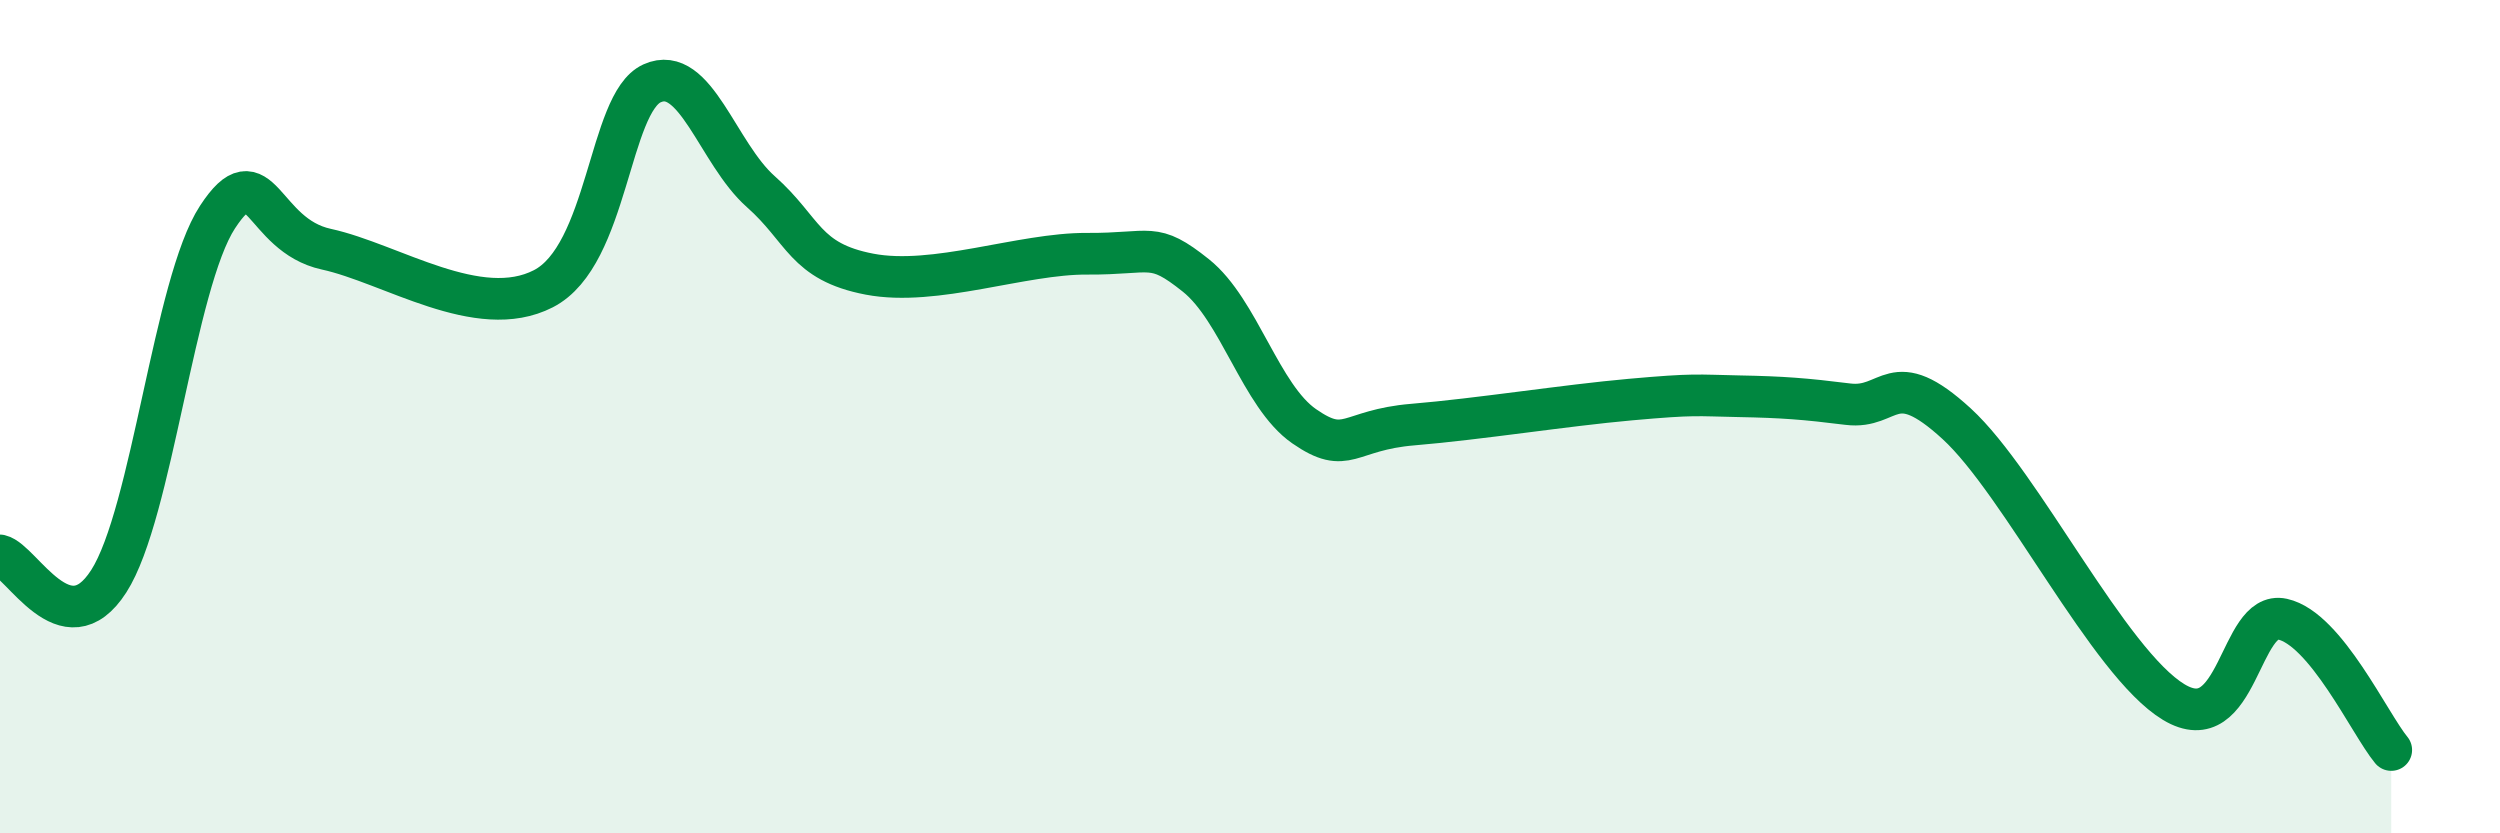
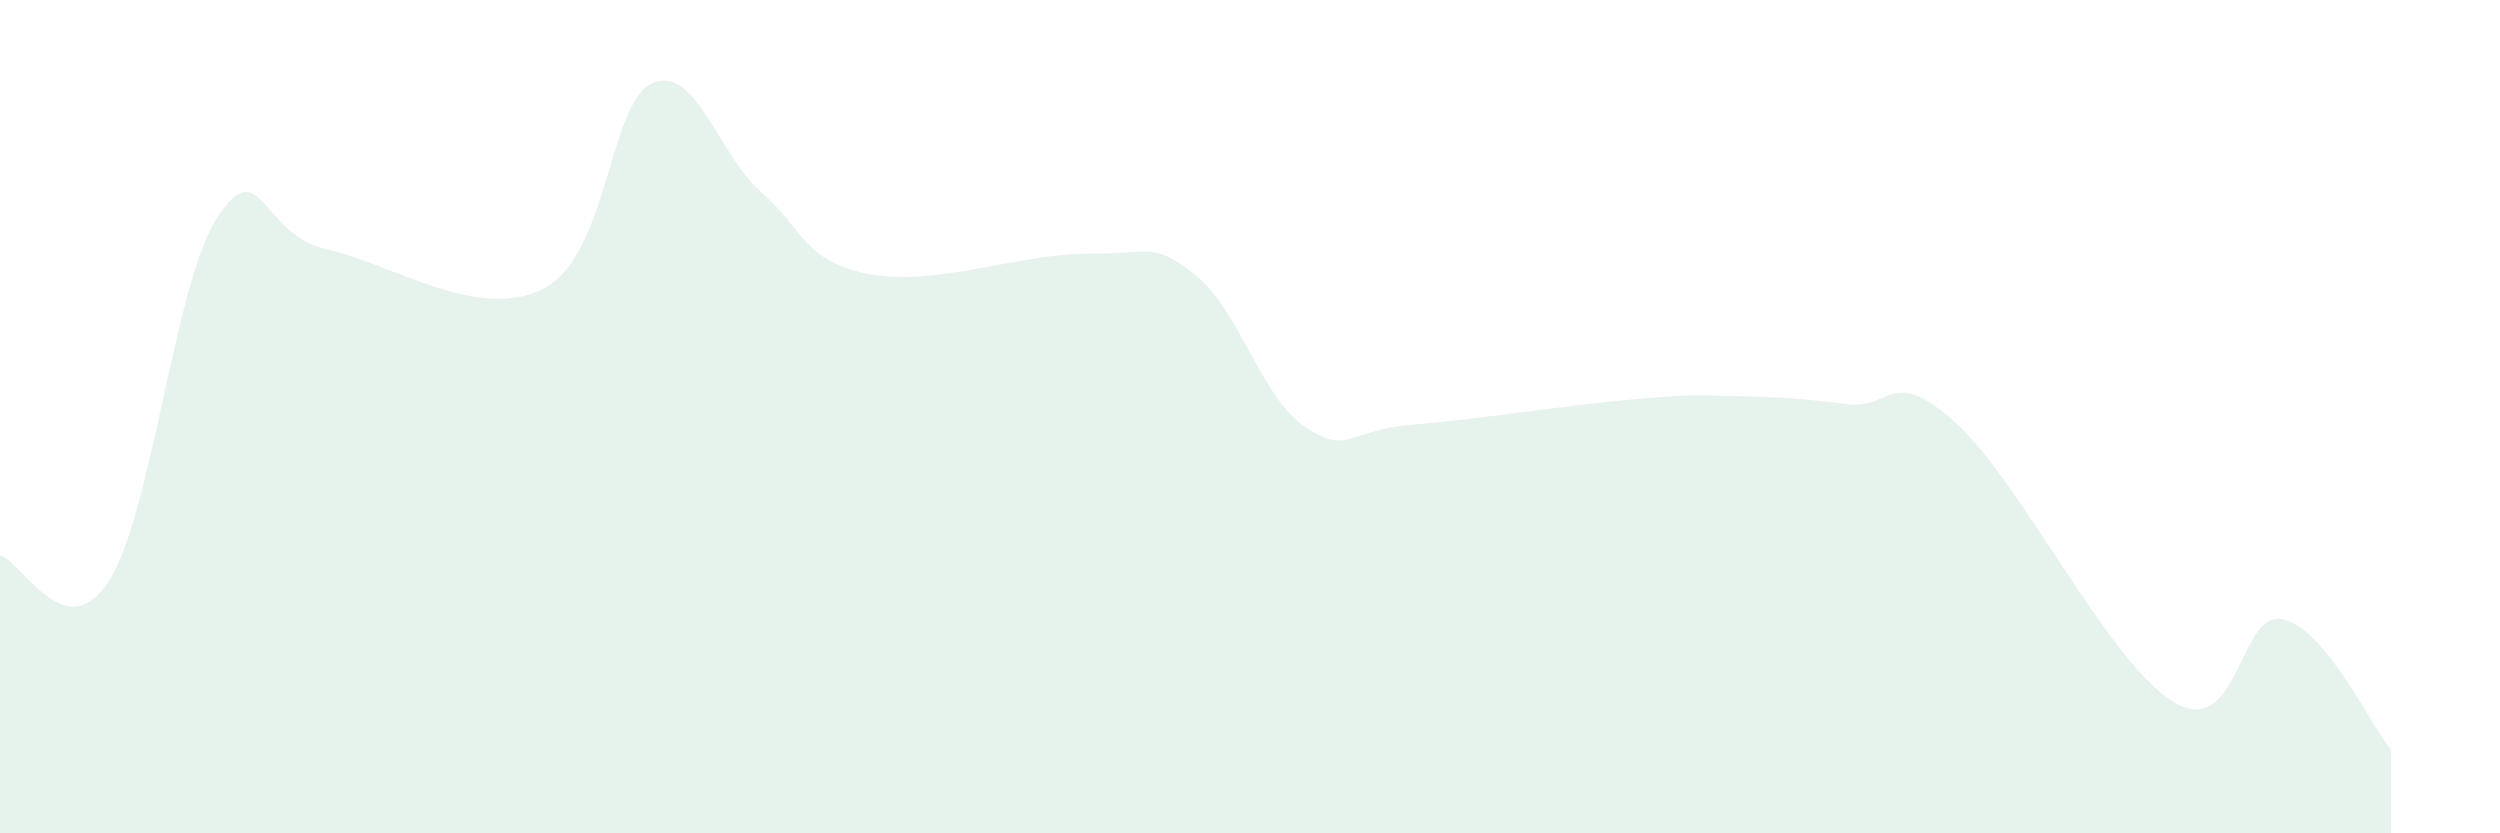
<svg xmlns="http://www.w3.org/2000/svg" width="60" height="20" viewBox="0 0 60 20">
  <path d="M 0,13.33 C 0.52,13.45 1.57,15.57 2.61,13.95 C 3.65,12.33 4.18,6.8 5.22,5.21 C 6.26,3.62 6.27,5.64 7.83,5.98 C 9.39,6.32 11.48,7.73 13.04,6.93 C 14.6,6.13 14.61,2.47 15.65,2 C 16.69,1.53 17.22,3.68 18.26,4.6 C 19.3,5.52 19.3,6.28 20.87,6.58 C 22.44,6.88 24.52,6.08 26.09,6.09 C 27.66,6.1 27.66,5.78 28.7,6.61 C 29.74,7.44 30.26,9.51 31.3,10.23 C 32.34,10.95 32.34,10.32 33.91,10.19 C 35.48,10.06 37.56,9.73 39.13,9.59 C 40.7,9.45 40.7,9.49 41.74,9.51 C 42.78,9.53 43.31,9.57 44.35,9.7 C 45.39,9.83 45.4,8.74 46.96,10.17 C 48.52,11.6 50.61,15.91 52.17,16.85 C 53.73,17.79 53.74,14.63 54.78,14.86 C 55.82,15.09 56.87,17.37 57.39,18L57.39 20L0 20Z" fill="#008740" opacity="0.1" stroke-linecap="round" stroke-linejoin="round" />
-   <path d="M 0,13.33 C 0.52,13.45 1.57,15.57 2.61,13.95 C 3.65,12.33 4.18,6.8 5.22,5.21 C 6.26,3.62 6.27,5.64 7.83,5.98 C 9.39,6.32 11.48,7.73 13.04,6.93 C 14.6,6.13 14.61,2.47 15.65,2 C 16.69,1.53 17.22,3.68 18.26,4.6 C 19.3,5.52 19.3,6.28 20.87,6.58 C 22.44,6.88 24.52,6.08 26.09,6.09 C 27.66,6.1 27.66,5.78 28.7,6.61 C 29.74,7.44 30.26,9.51 31.3,10.23 C 32.34,10.95 32.34,10.32 33.91,10.19 C 35.48,10.06 37.56,9.73 39.13,9.59 C 40.7,9.45 40.7,9.49 41.74,9.51 C 42.78,9.53 43.31,9.57 44.35,9.7 C 45.39,9.83 45.4,8.74 46.96,10.17 C 48.52,11.6 50.61,15.91 52.17,16.85 C 53.73,17.79 53.74,14.63 54.78,14.86 C 55.82,15.09 56.87,17.37 57.39,18" stroke="#008740" stroke-width="1" fill="none" stroke-linecap="round" stroke-linejoin="round" />
</svg>